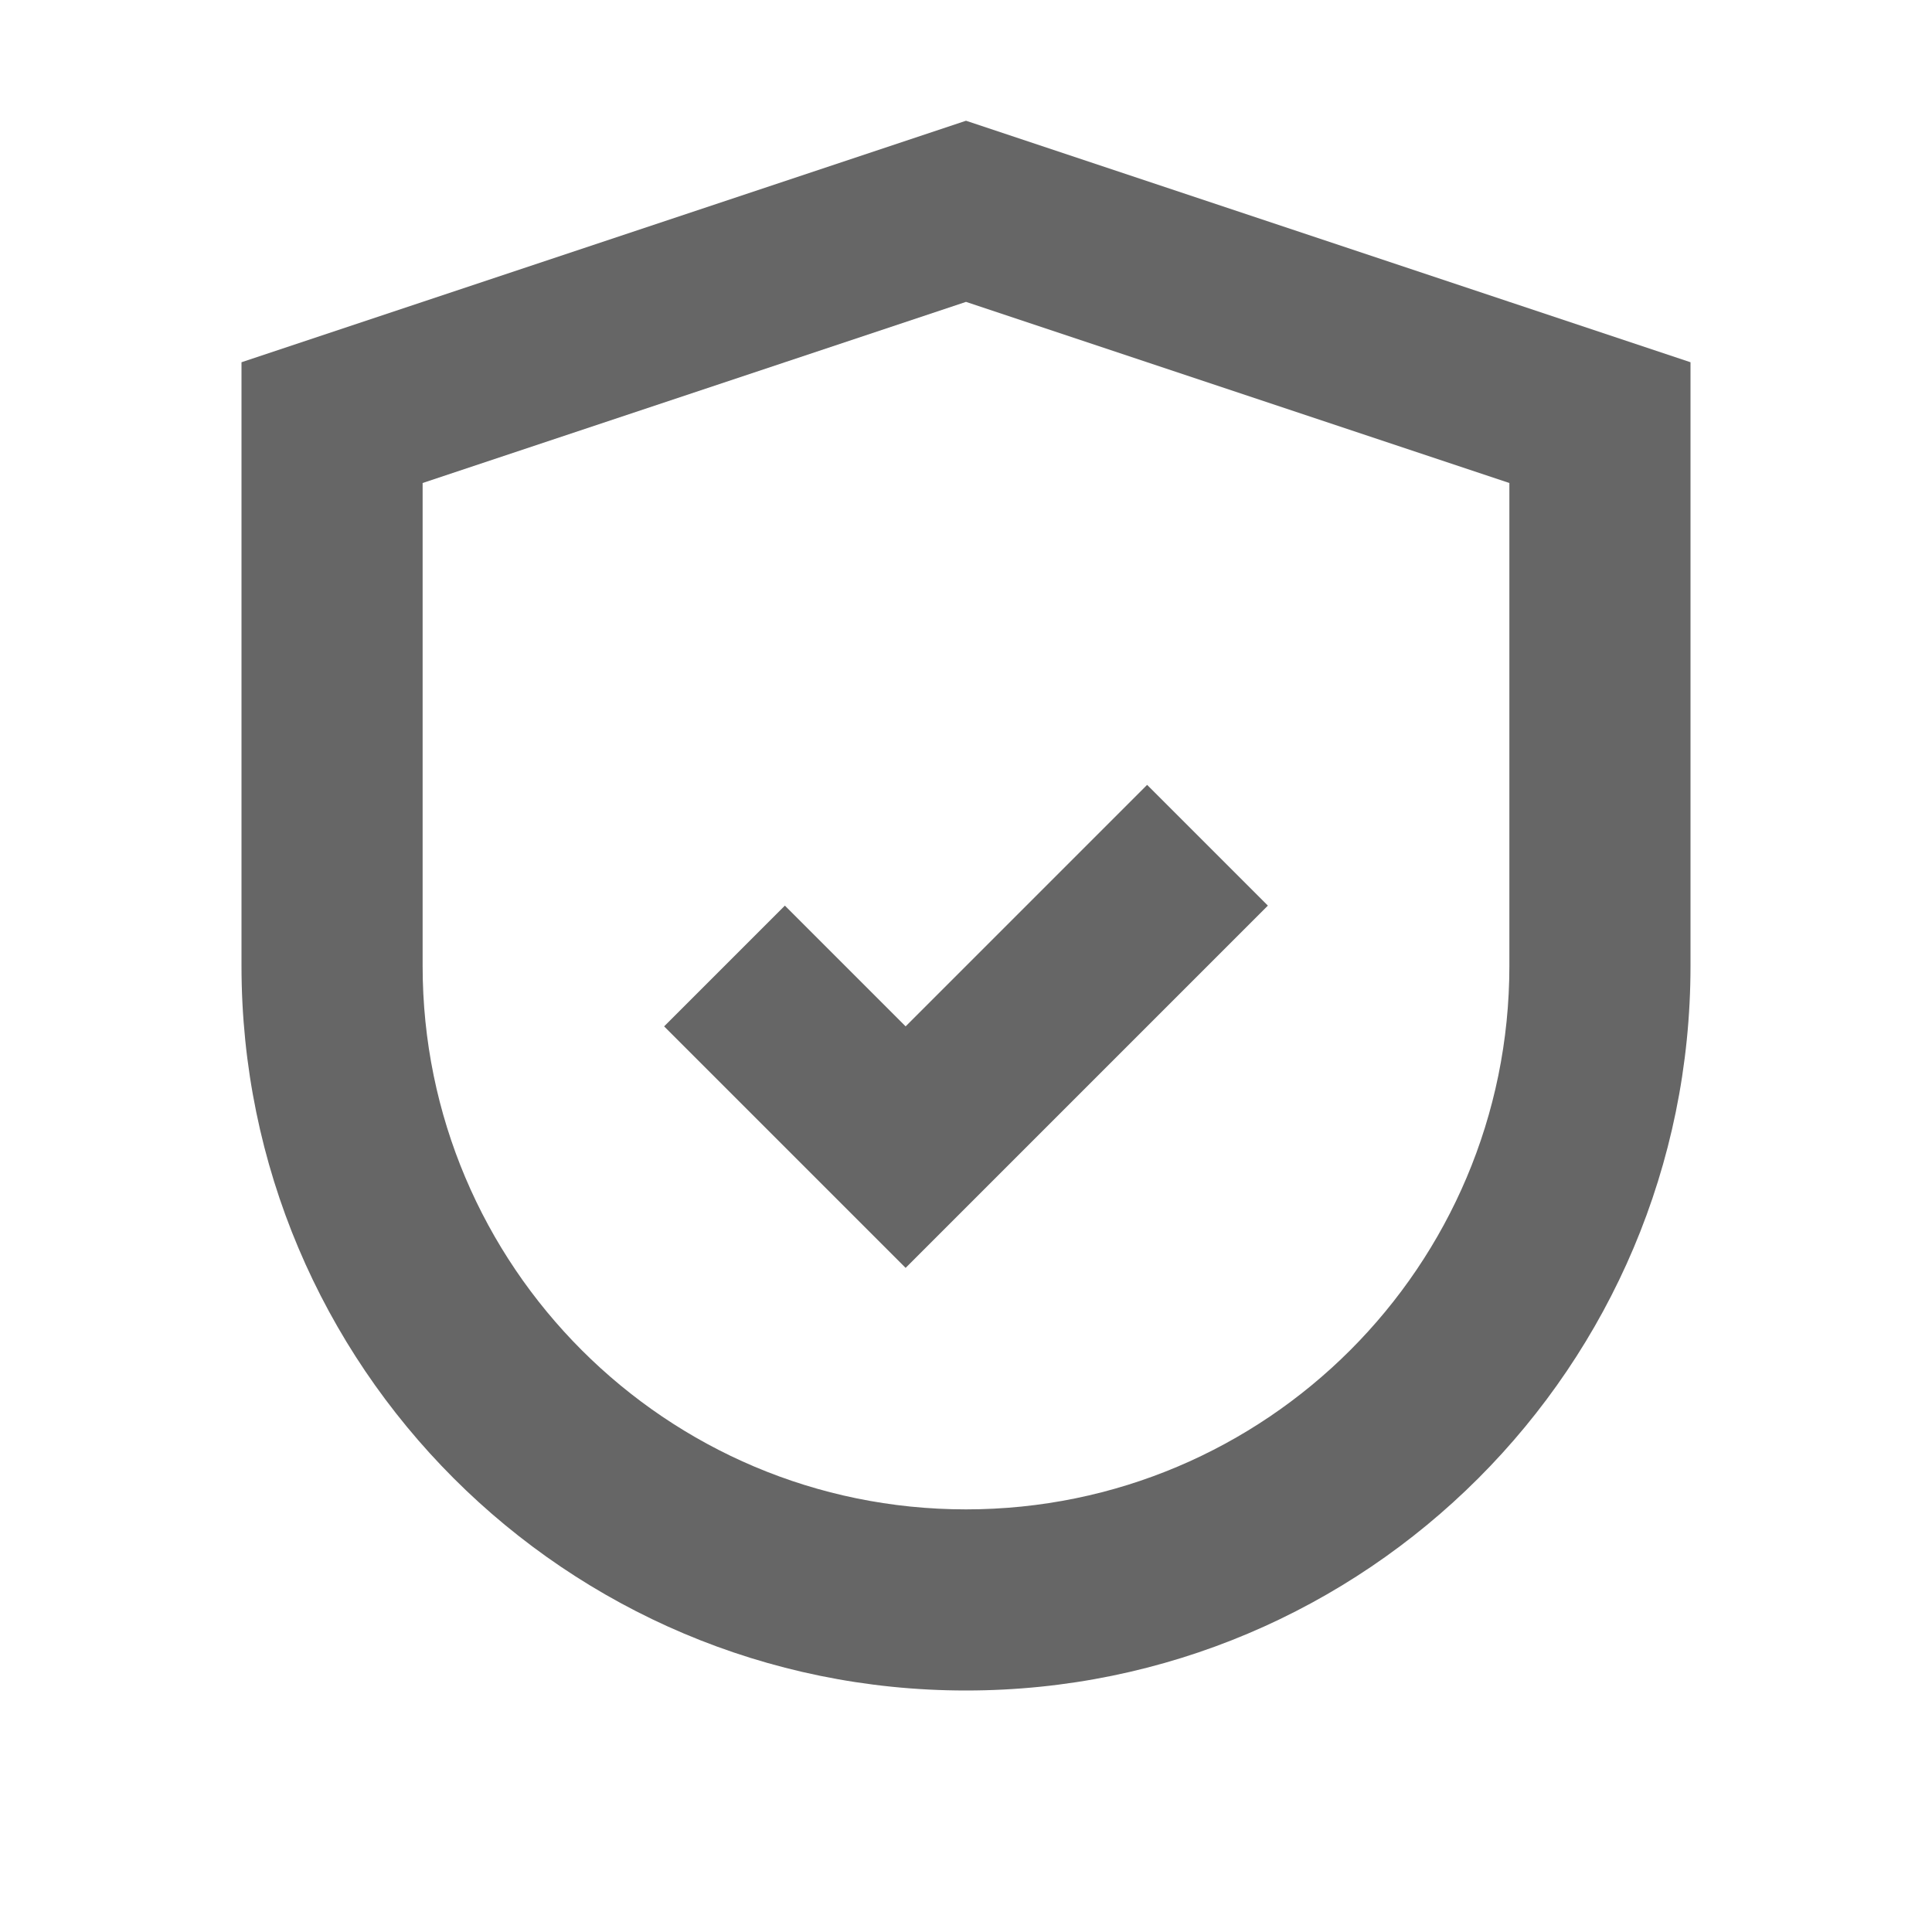
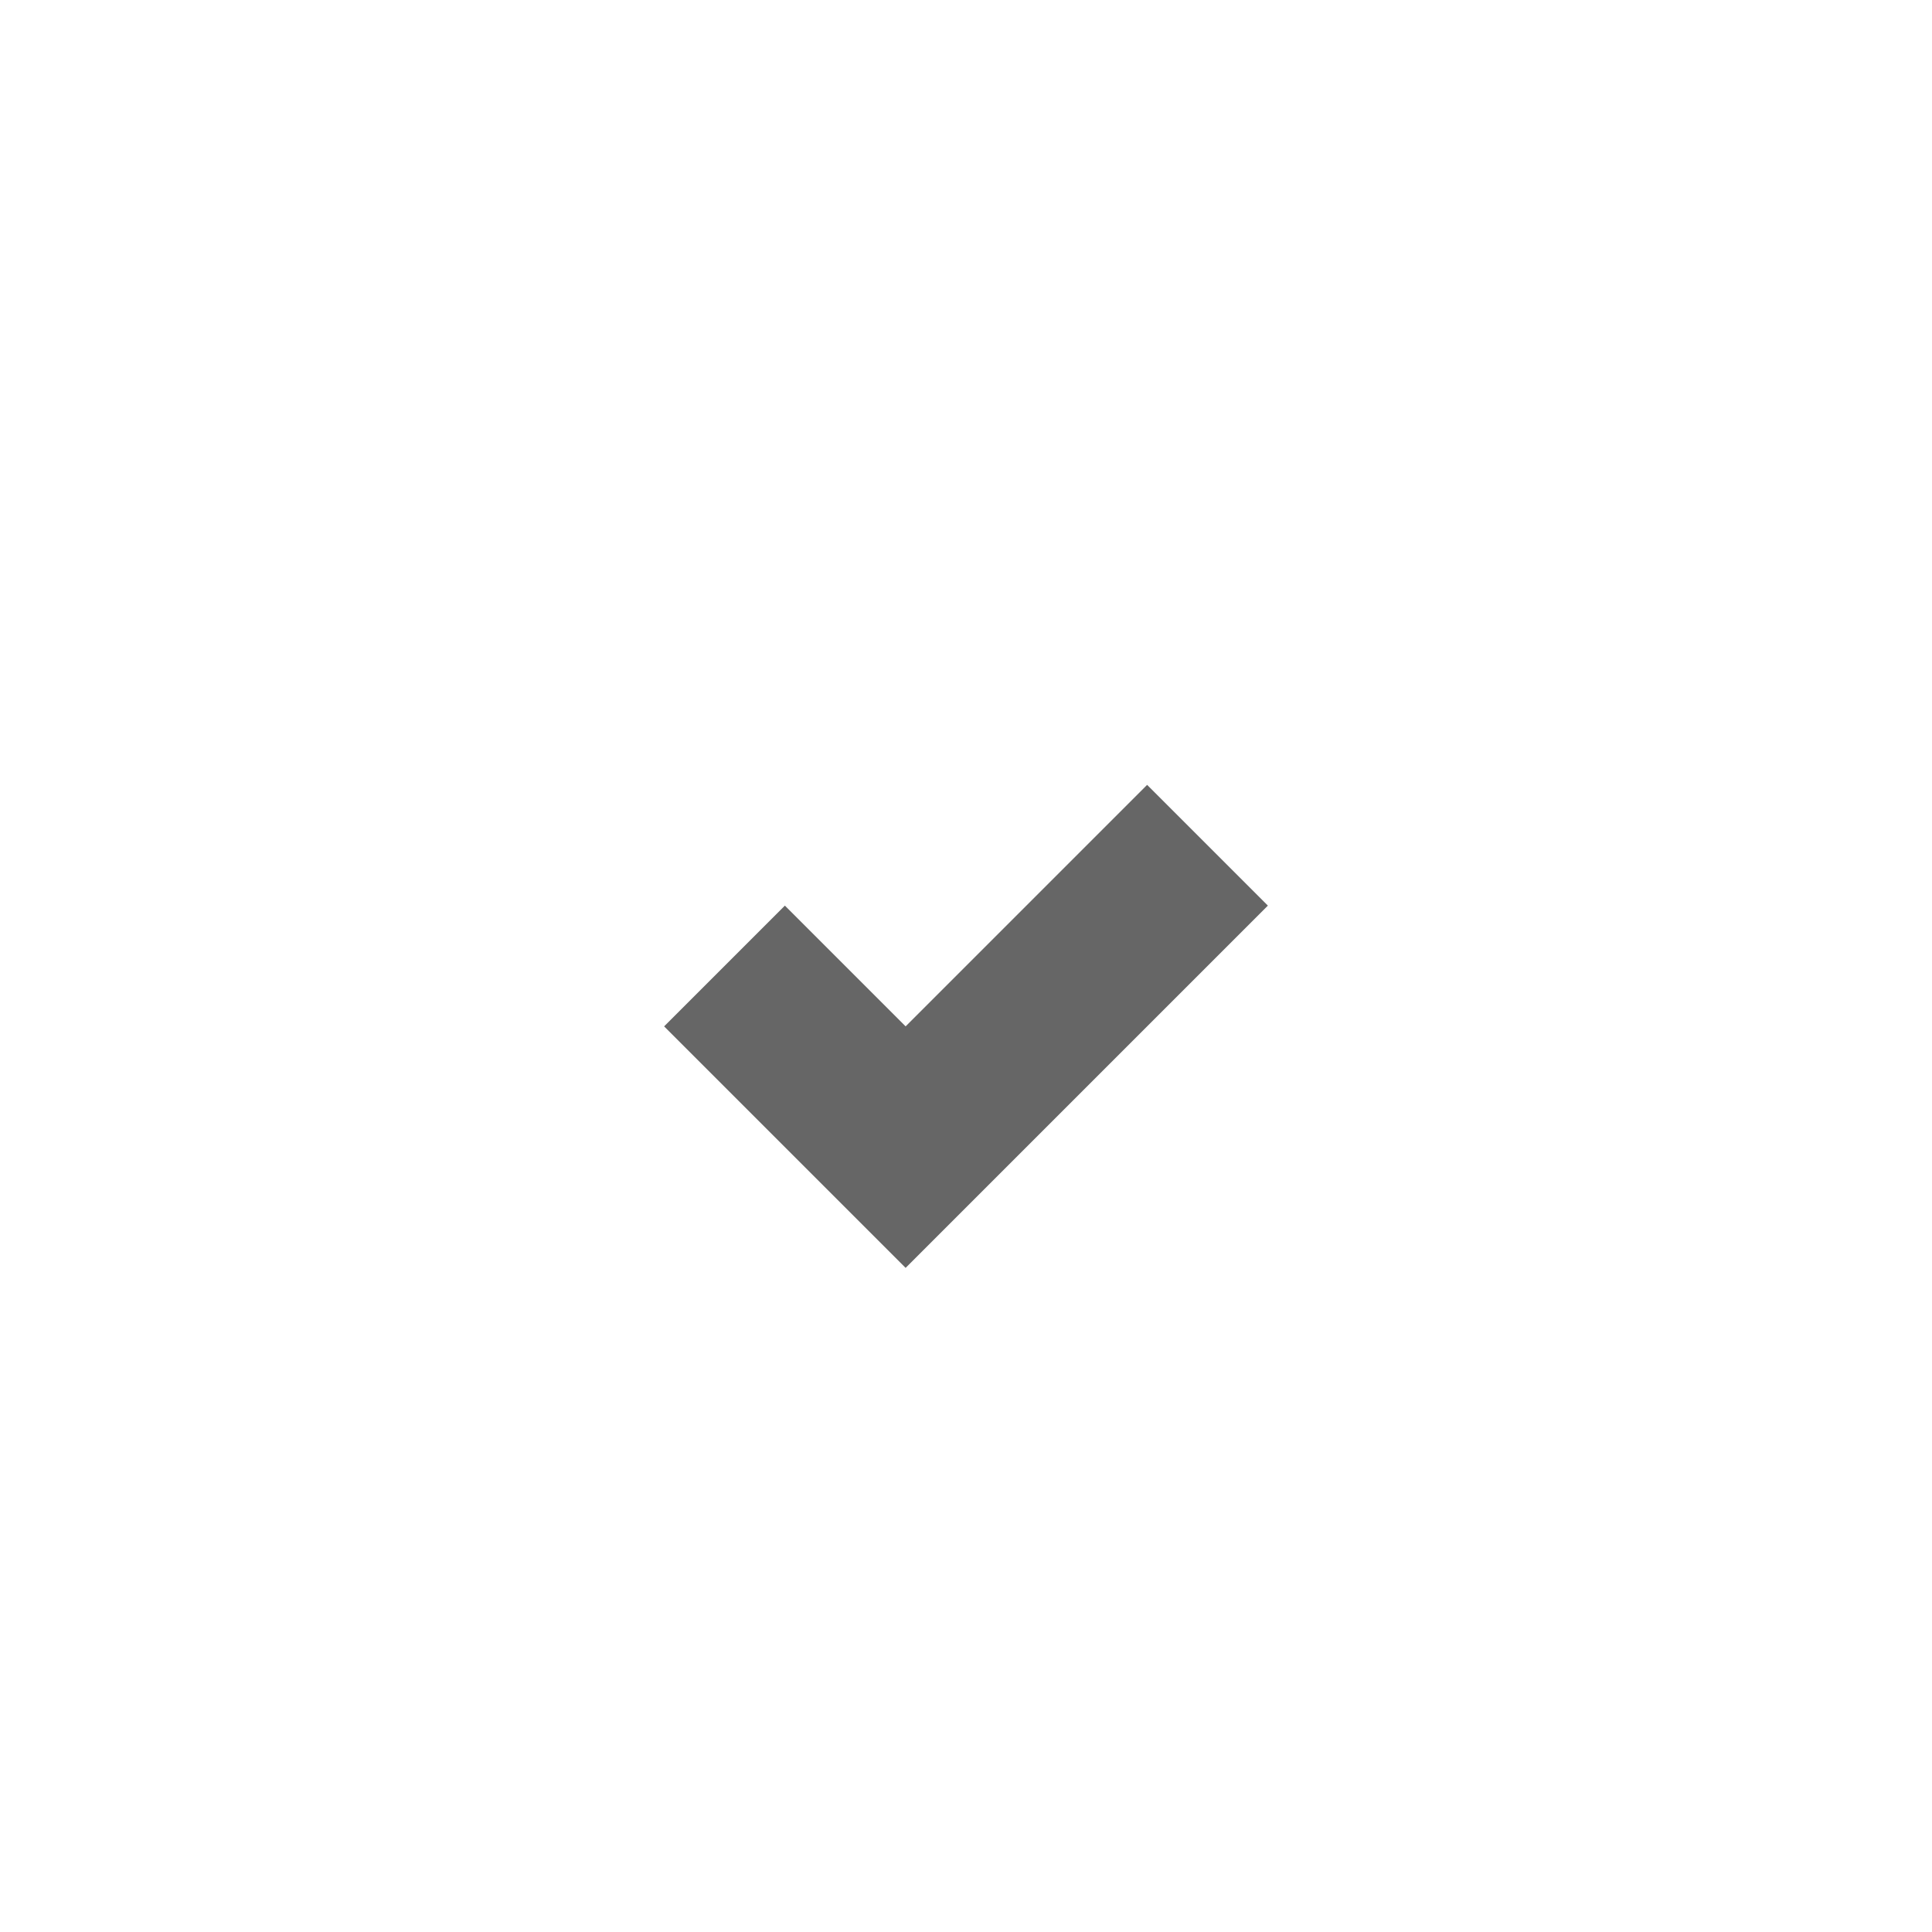
<svg xmlns="http://www.w3.org/2000/svg" fill="none" viewBox="0 0 16 16">
-   <path fill-rule="evenodd" clip-rule="evenodd" d="M8 1L2 3v5c0 3.314 2.686 6 6 6s6-2.686 6-6V3L8 1zm0 1.5l4.5 1.5v4c0 2.485-2.015 4.5-4.5 4.5S3.5 10.485 3.5 8V4L8 2.5z" fill="#666" />
  <path d="M6.5 7.5l1 1 2-2 1 1-3 3-2-2 1-1z" fill="#666" />
</svg>